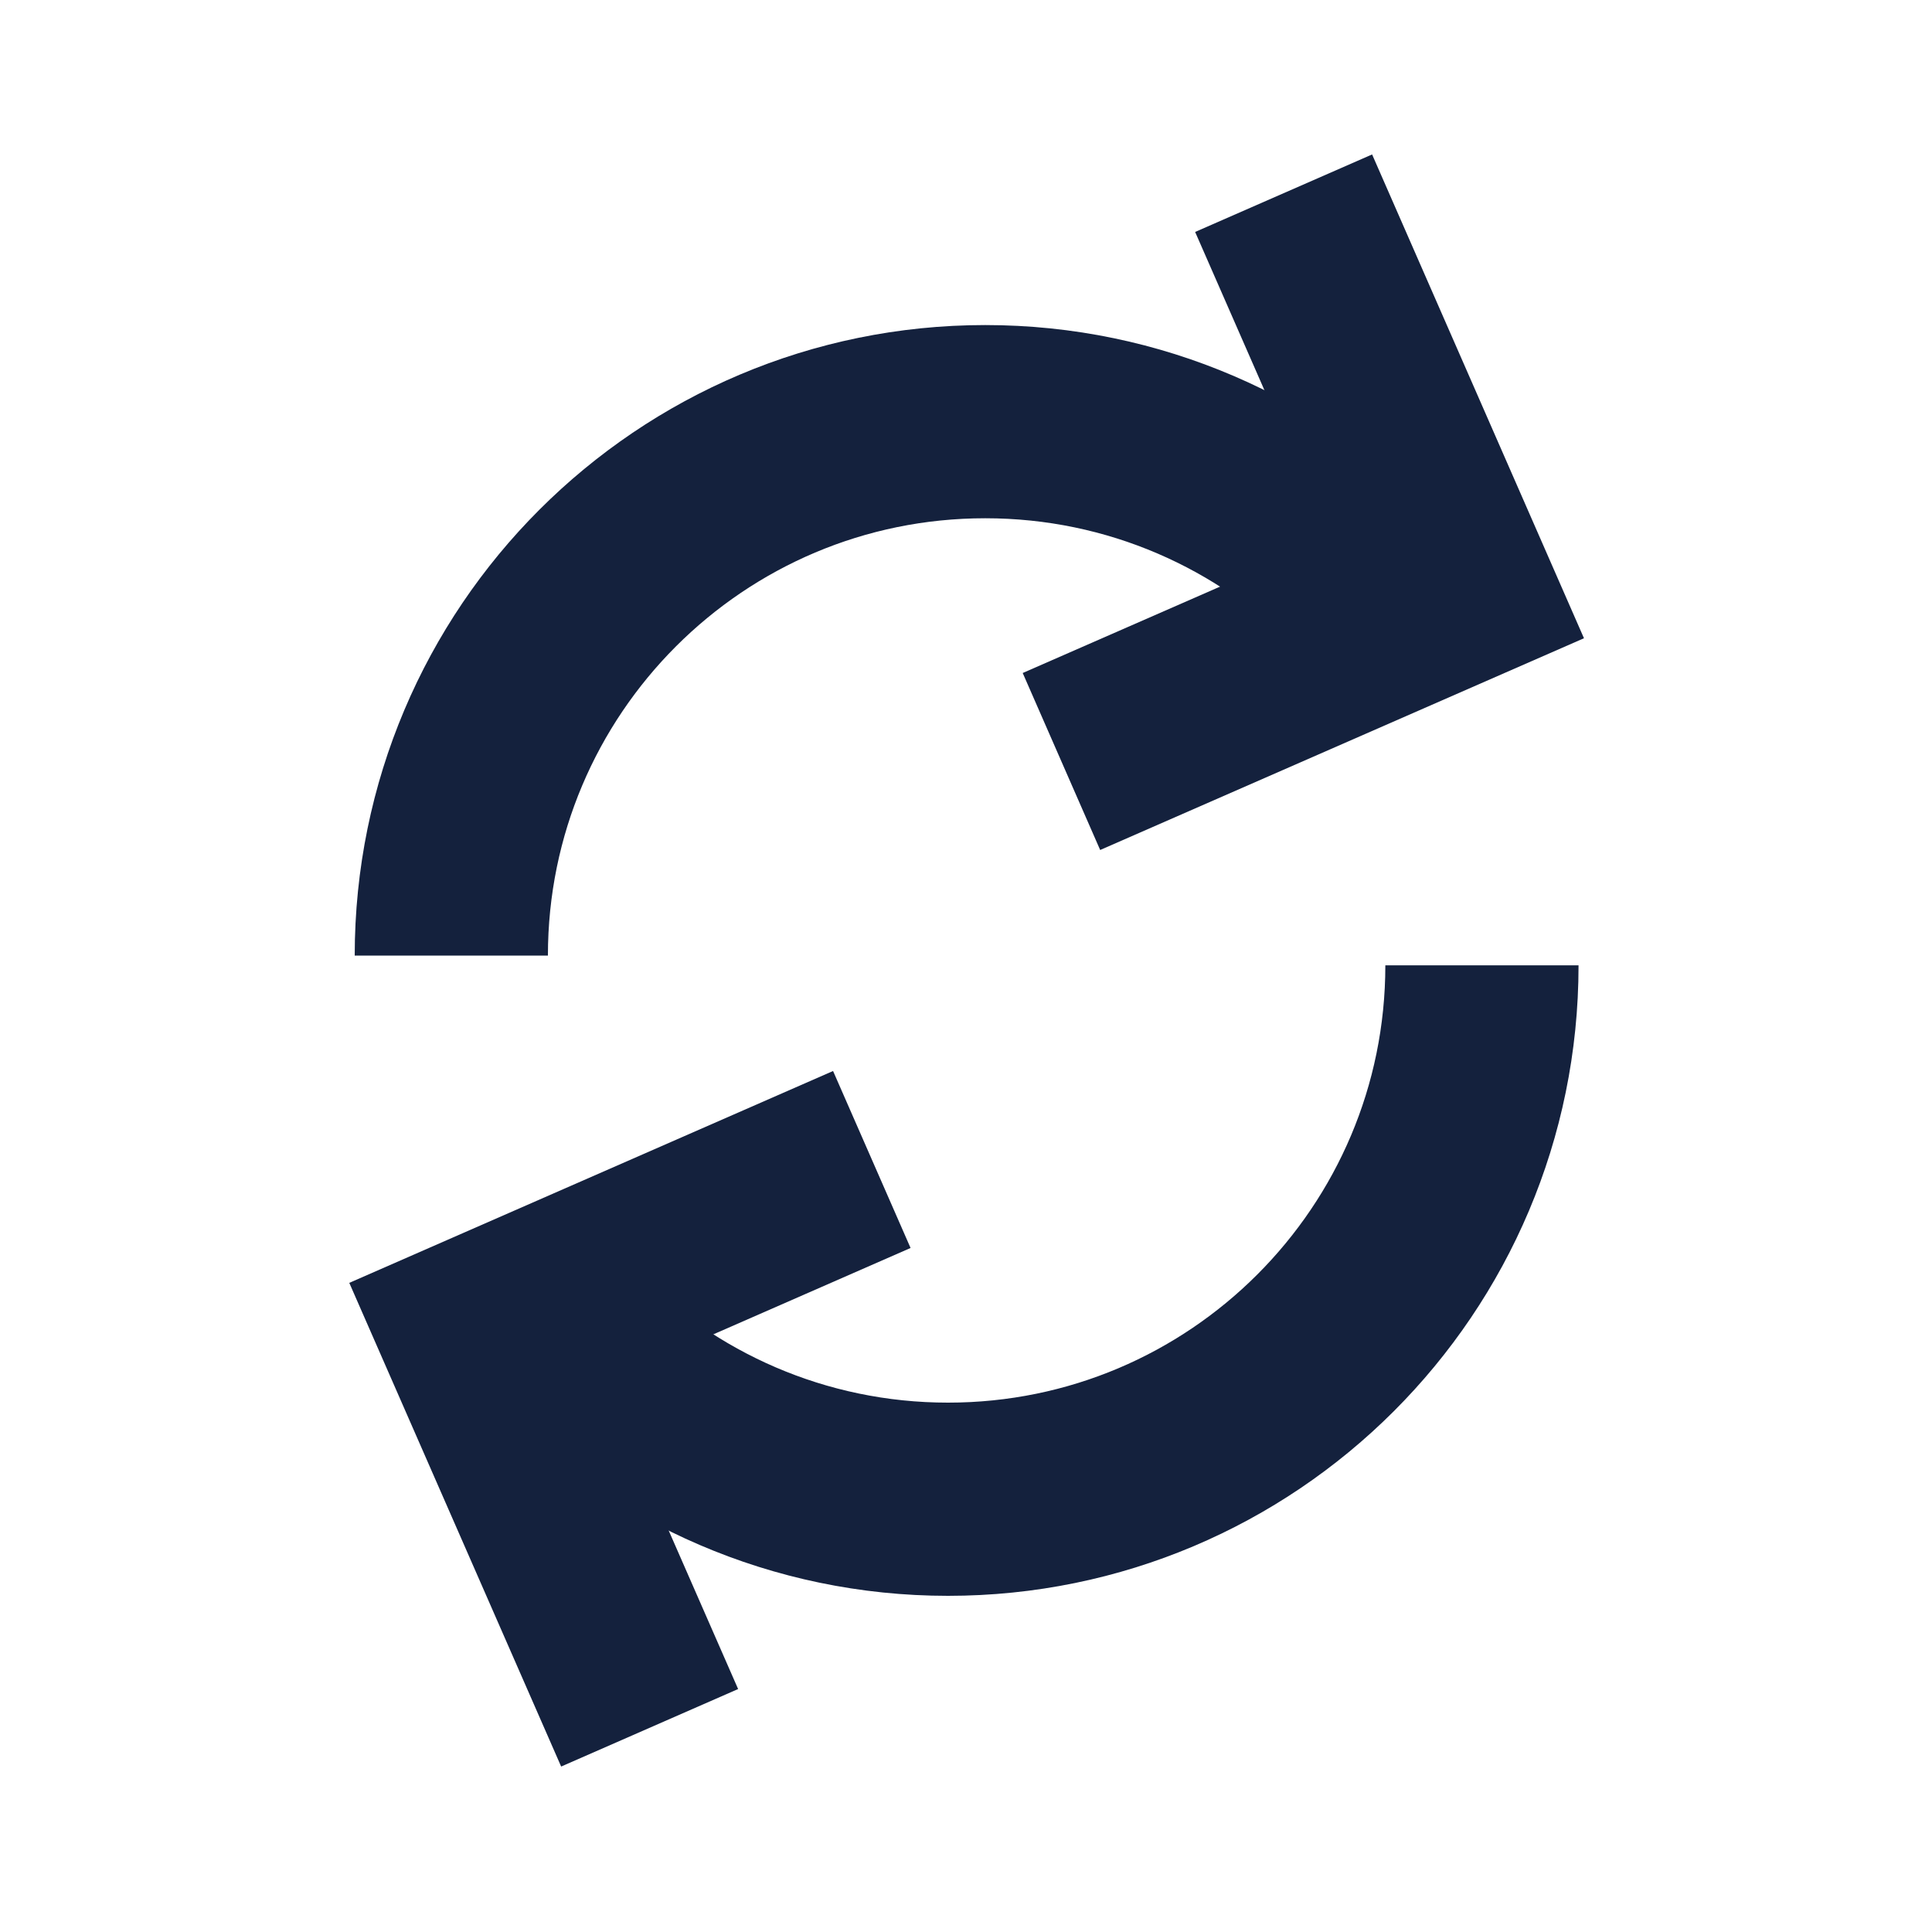
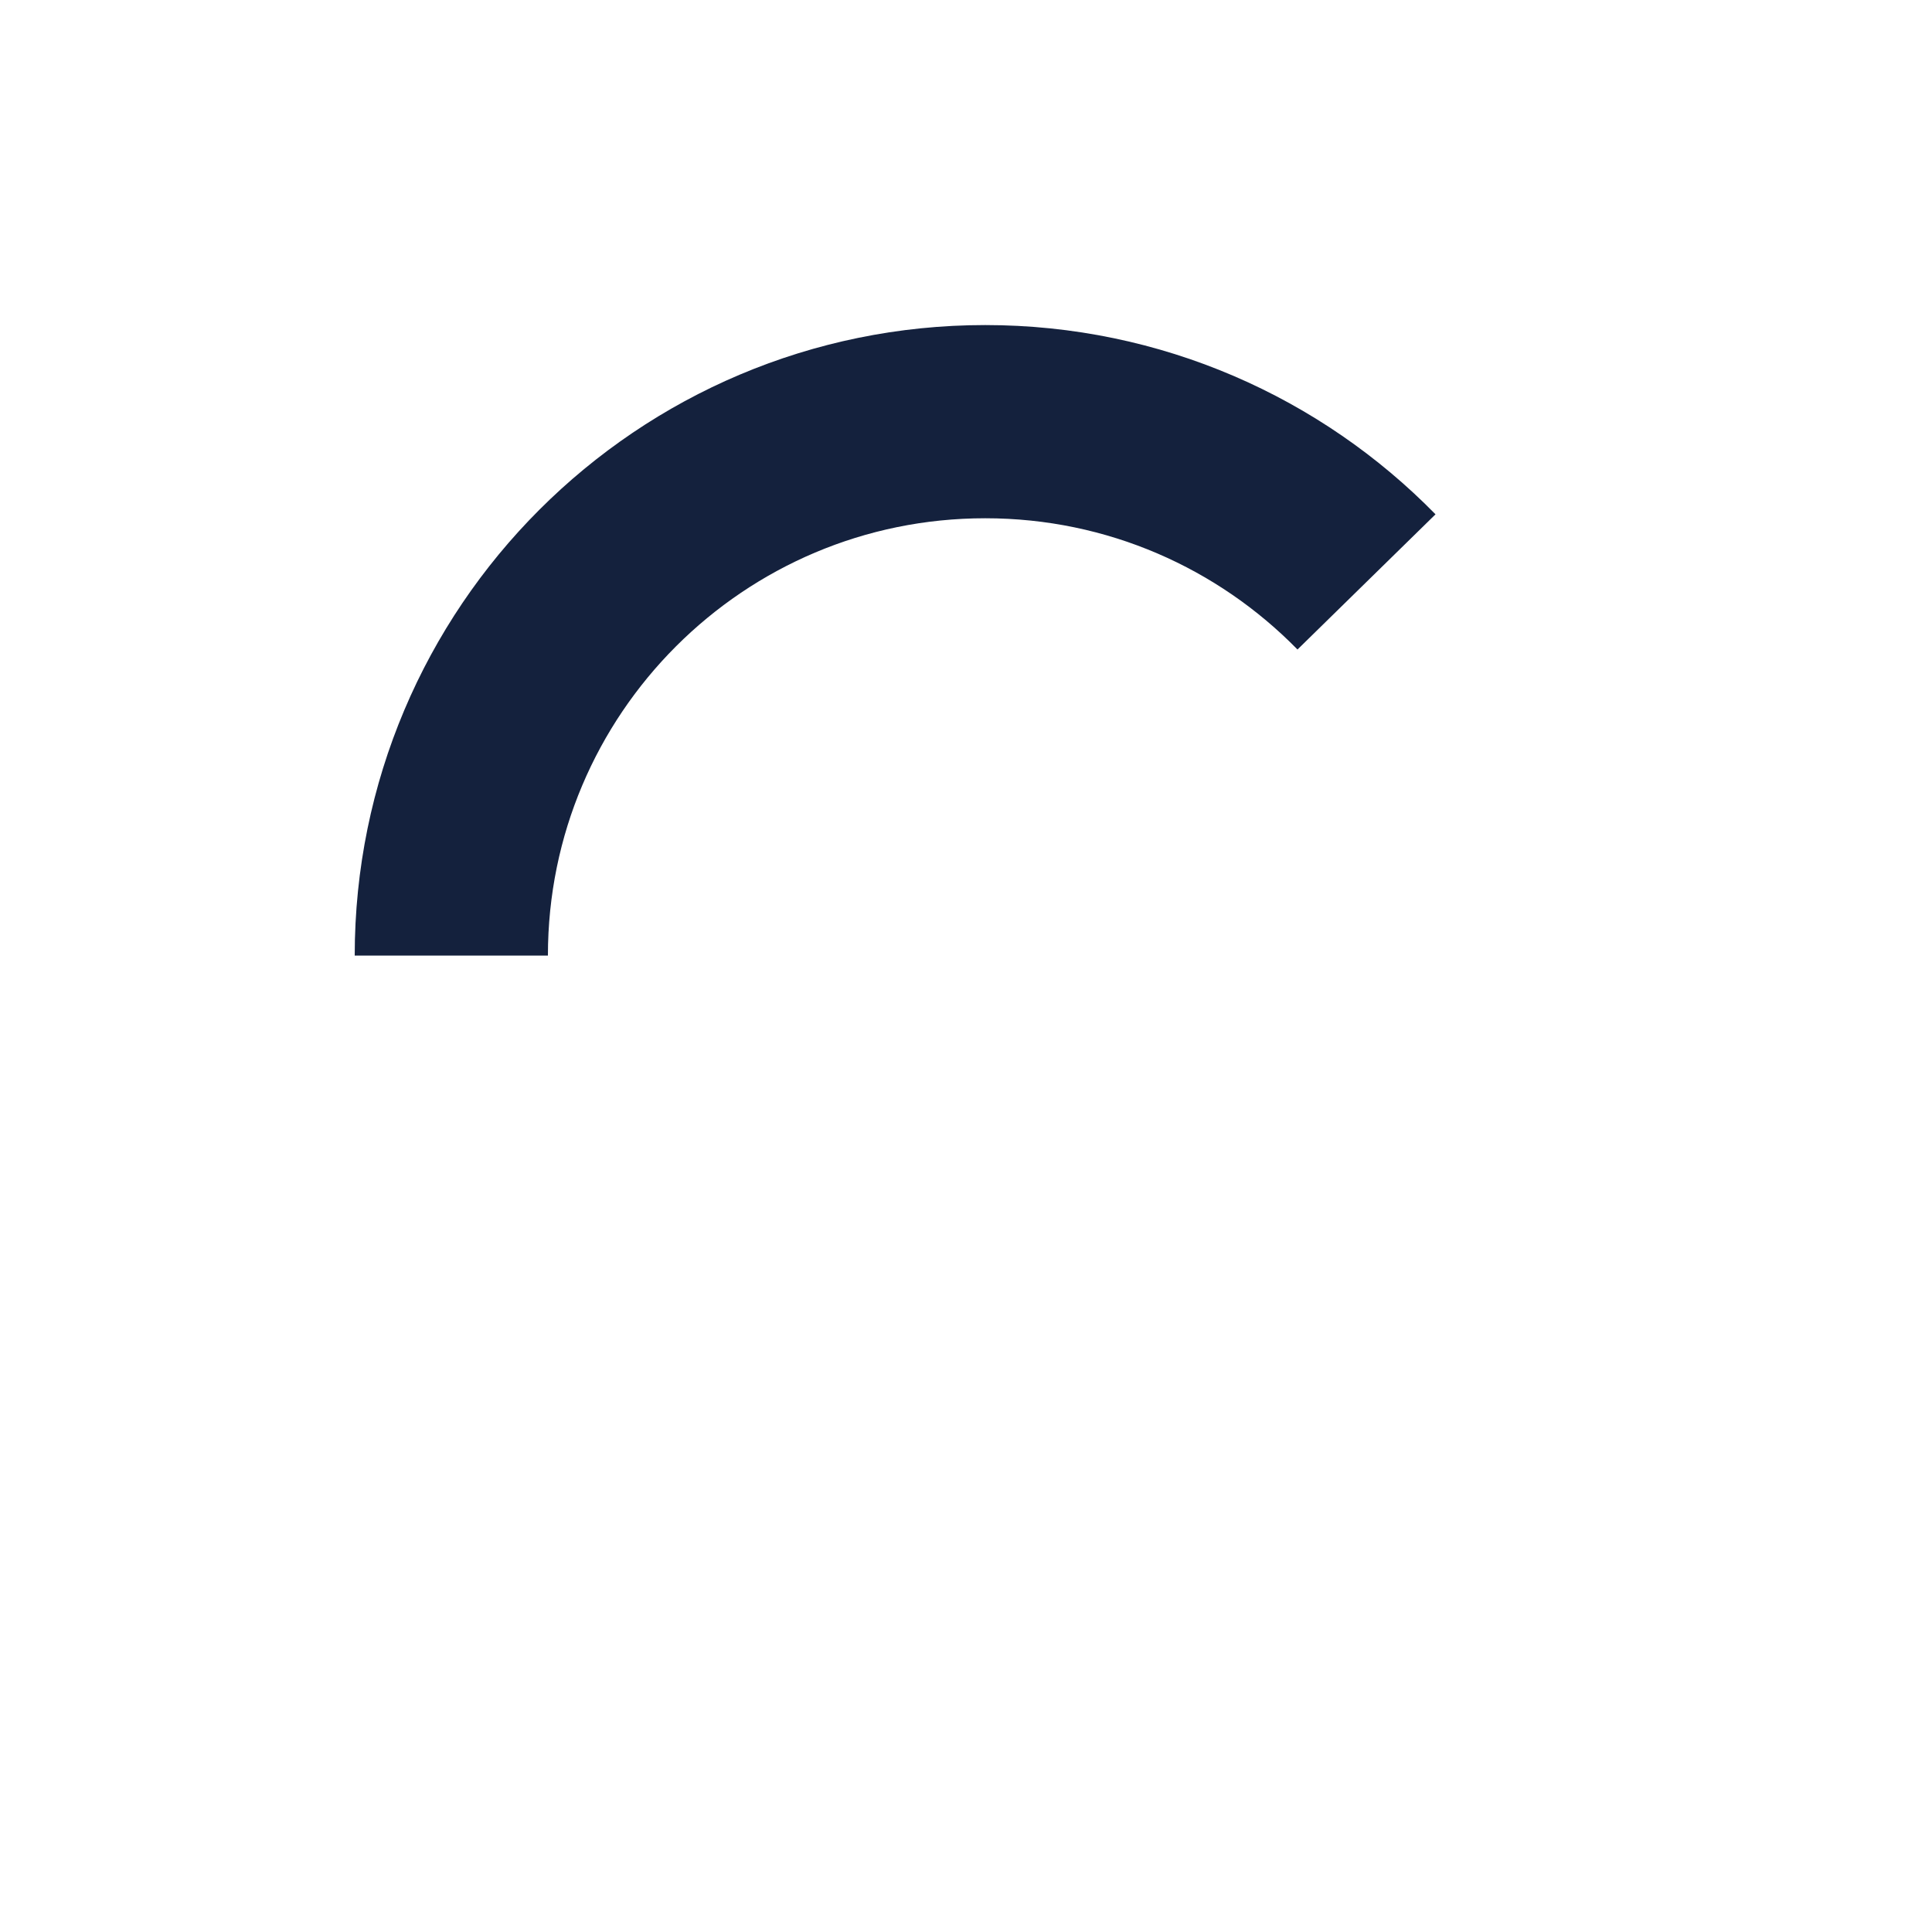
<svg xmlns="http://www.w3.org/2000/svg" width="20" height="20" viewBox="0 0 20 20" fill="none">
-   <path d="M10.988 7.883L15.08 6.092L13.288 2" stroke="#14213D" stroke-width="2" />
  <path d="M4.672 9.892C4.672 6.84 7.146 4.365 10.199 4.365C11.745 4.365 13.143 5 14.146 6.024" stroke="#14213D" stroke-width="2" />
-   <path d="M9.025 12.003L4.933 13.795L6.725 17.886" stroke="#14213D" stroke-width="2" />
-   <path d="M15.341 9.993C15.341 13.045 12.867 15.52 9.814 15.52C8.268 15.52 6.87 14.884 5.867 13.861" stroke="#14213D" stroke-width="2" />
</svg>